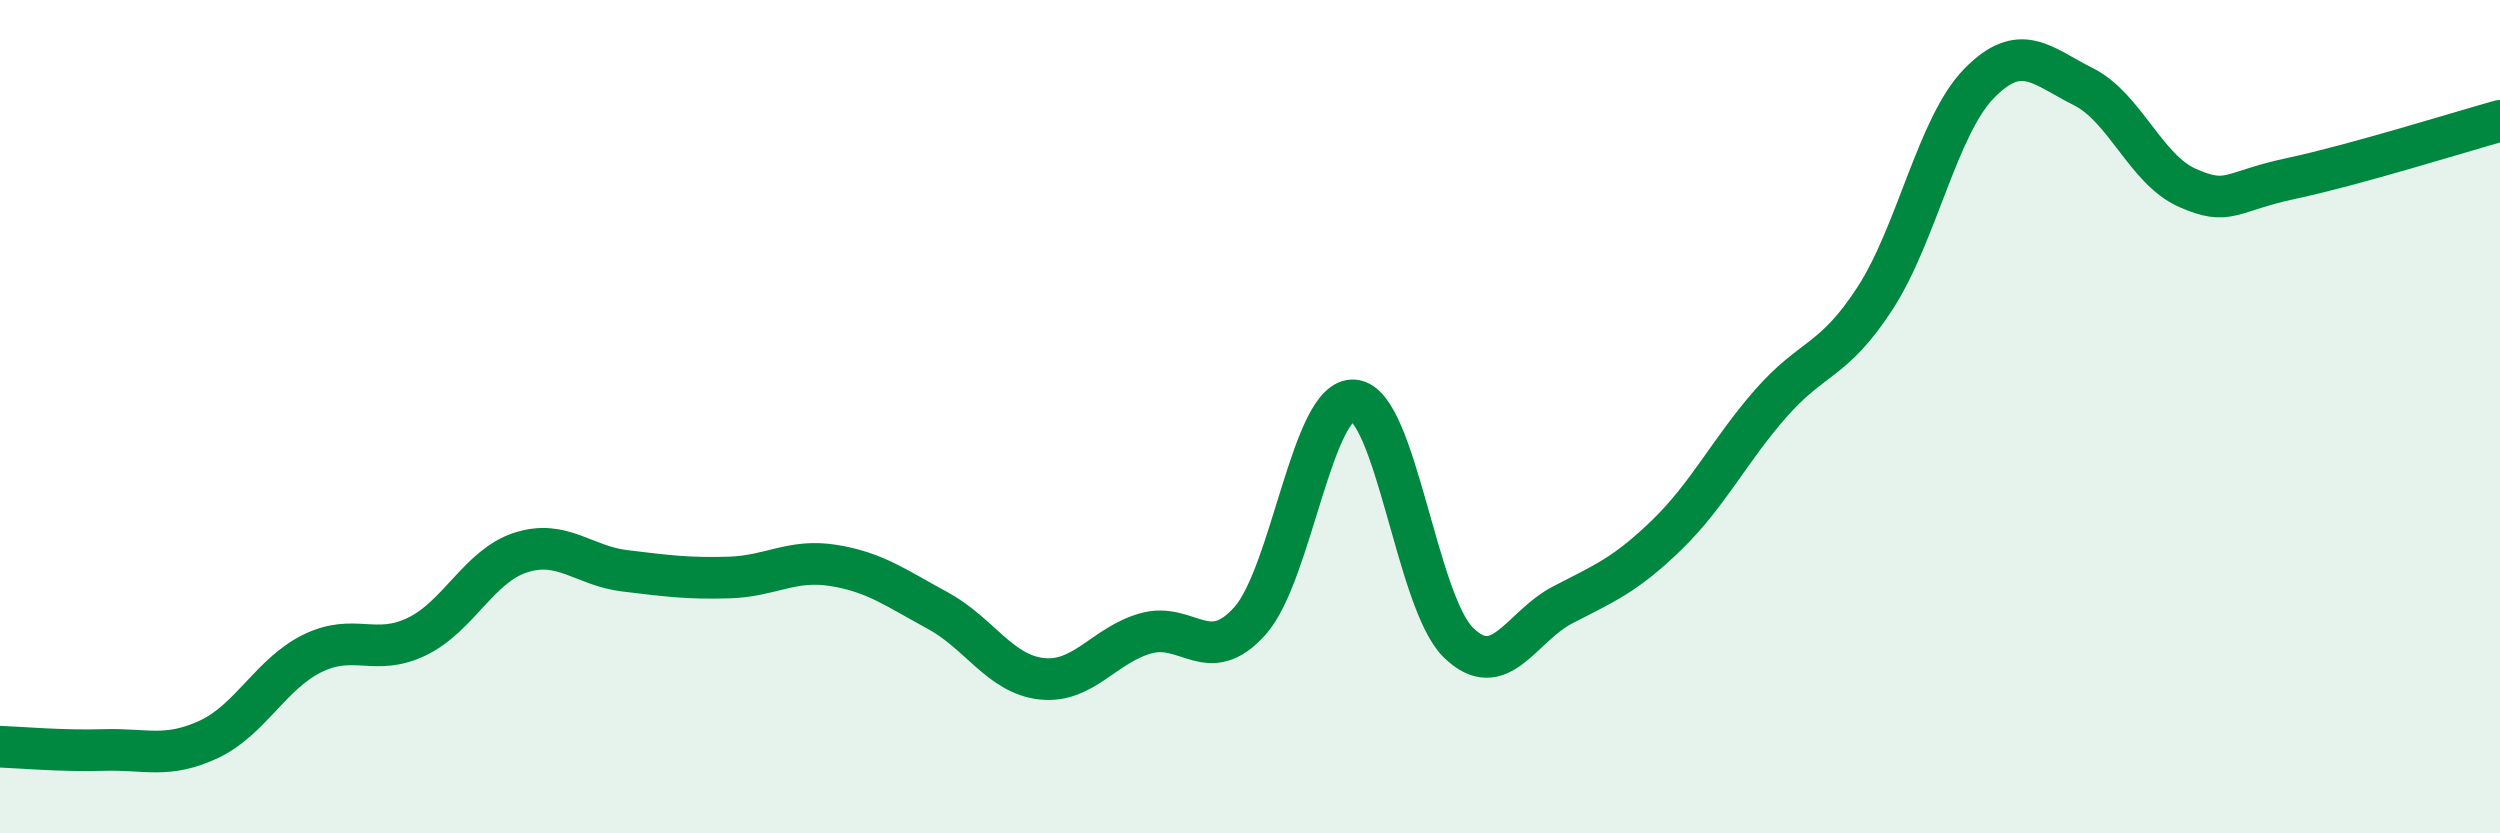
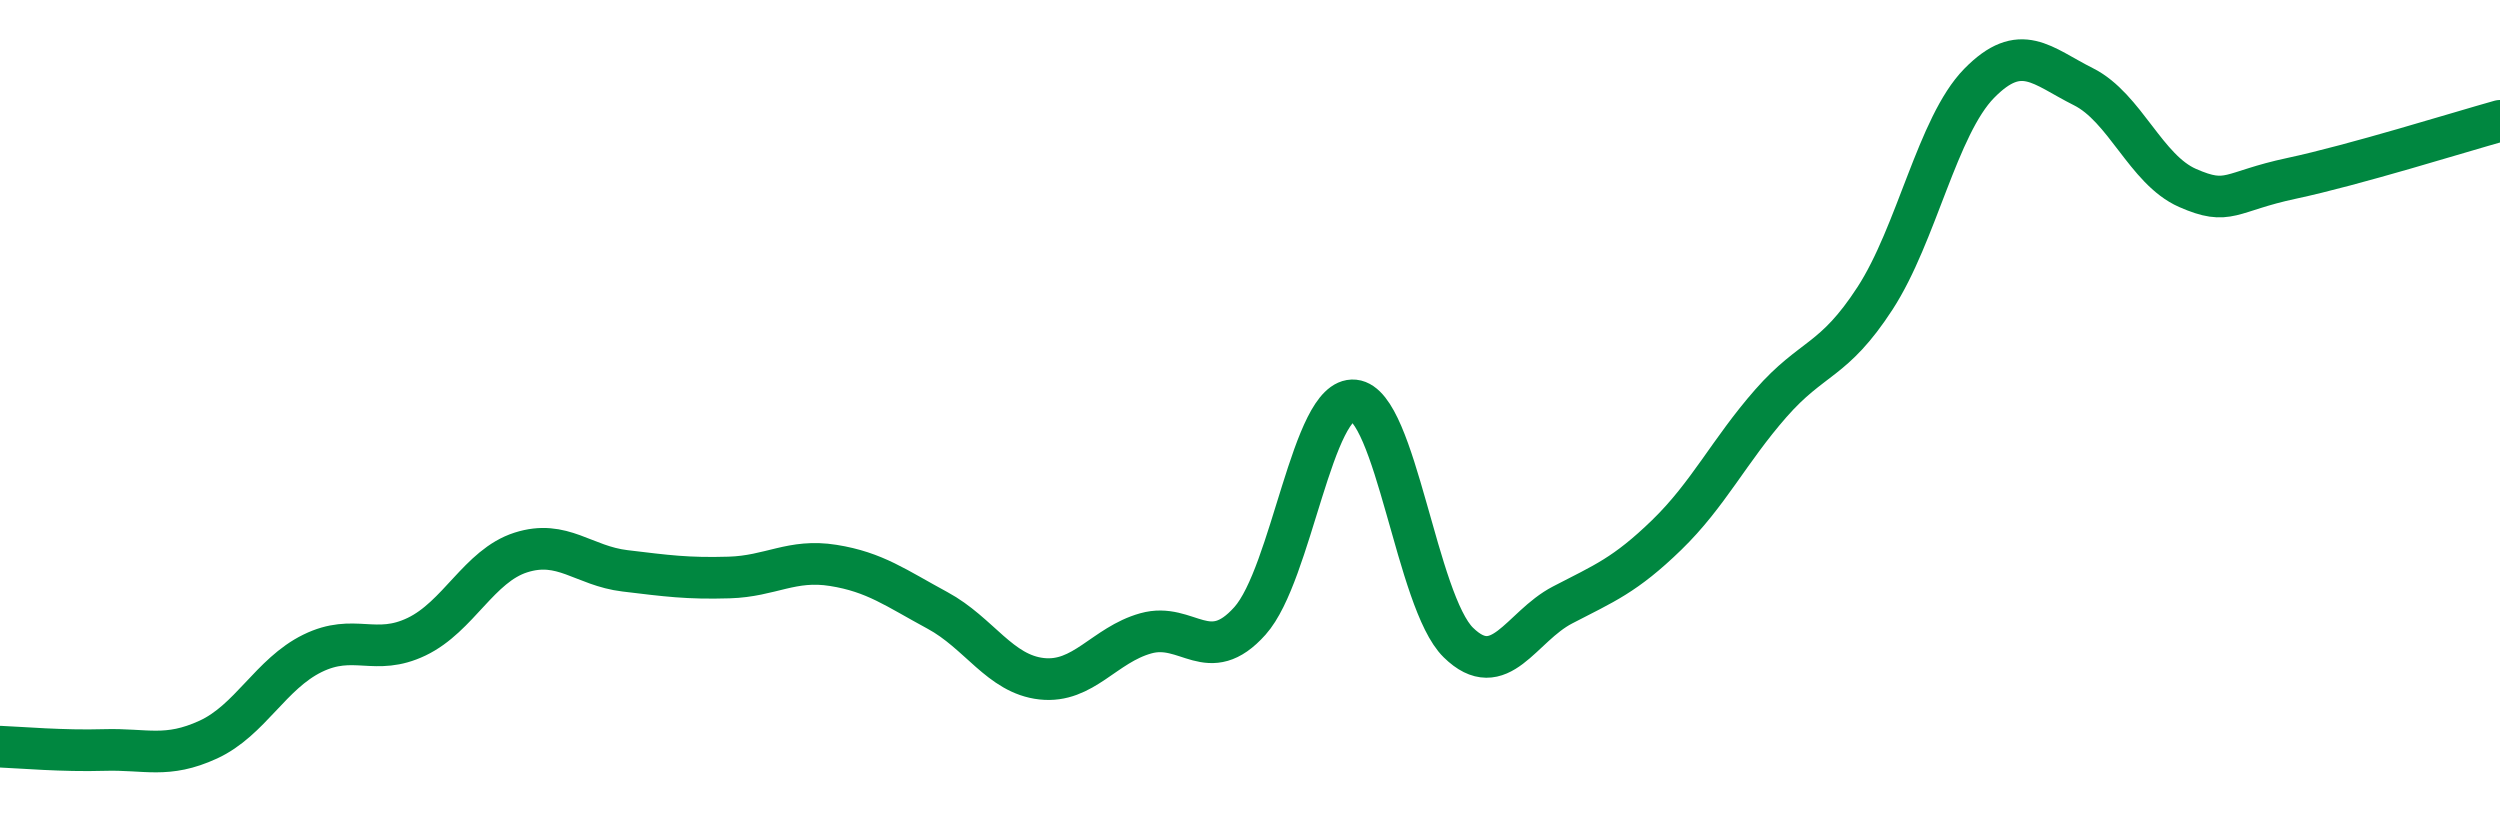
<svg xmlns="http://www.w3.org/2000/svg" width="60" height="20" viewBox="0 0 60 20">
-   <path d="M 0,17.92 C 0.5,17.94 1.5,18.03 2.5,18 C 3.5,17.97 4,18.21 5,17.75 C 6,17.29 6.5,16.17 7.5,15.68 C 8.5,15.19 9,15.76 10,15.28 C 11,14.8 11.5,13.58 12.5,13.26 C 13.5,12.94 14,13.58 15,13.7 C 16,13.82 16.5,13.89 17.5,13.86 C 18.5,13.83 19,13.41 20,13.57 C 21,13.73 21.5,14.11 22.5,14.65 C 23.5,15.19 24,16.18 25,16.29 C 26,16.4 26.5,15.48 27.5,15.2 C 28.5,14.92 29,16.02 30,14.9 C 31,13.78 31.5,9.51 32.5,9.61 C 33.5,9.71 34,14.44 35,15.42 C 36,16.4 36.5,15.04 37.5,14.52 C 38.5,14 39,13.81 40,12.84 C 41,11.87 41.5,10.82 42.5,9.68 C 43.5,8.54 44,8.7 45,7.16 C 46,5.62 46.5,3.02 47.5,2 C 48.5,0.98 49,1.58 50,2.08 C 51,2.58 51.5,4.07 52.5,4.51 C 53.5,4.95 53.5,4.6 55,4.28 C 56.5,3.96 59,3.18 60,2.9L60 20L0 20Z" fill="#008740" opacity="0.1" stroke-linecap="round" stroke-linejoin="round" />
  <path d="M 0,17.92 C 0.5,17.94 1.5,18.03 2.5,18 C 3.5,17.97 4,18.21 5,17.75 C 6,17.29 6.5,16.17 7.5,15.68 C 8.5,15.19 9,15.76 10,15.28 C 11,14.8 11.5,13.58 12.5,13.26 C 13.5,12.94 14,13.58 15,13.7 C 16,13.82 16.5,13.89 17.5,13.86 C 18.5,13.83 19,13.41 20,13.57 C 21,13.73 21.5,14.11 22.5,14.65 C 23.5,15.19 24,16.18 25,16.29 C 26,16.4 26.5,15.48 27.5,15.2 C 28.5,14.92 29,16.02 30,14.9 C 31,13.78 31.5,9.51 32.5,9.61 C 33.5,9.71 34,14.44 35,15.42 C 36,16.4 36.5,15.04 37.5,14.52 C 38.5,14 39,13.81 40,12.84 C 41,11.87 41.5,10.82 42.5,9.68 C 43.5,8.54 44,8.7 45,7.16 C 46,5.62 46.5,3.02 47.5,2 C 48.5,0.98 49,1.58 50,2.08 C 51,2.58 51.5,4.07 52.5,4.51 C 53.5,4.95 53.5,4.6 55,4.28 C 56.5,3.96 59,3.18 60,2.9" stroke="#008740" stroke-width="1" fill="none" stroke-linecap="round" stroke-linejoin="round" />
</svg>